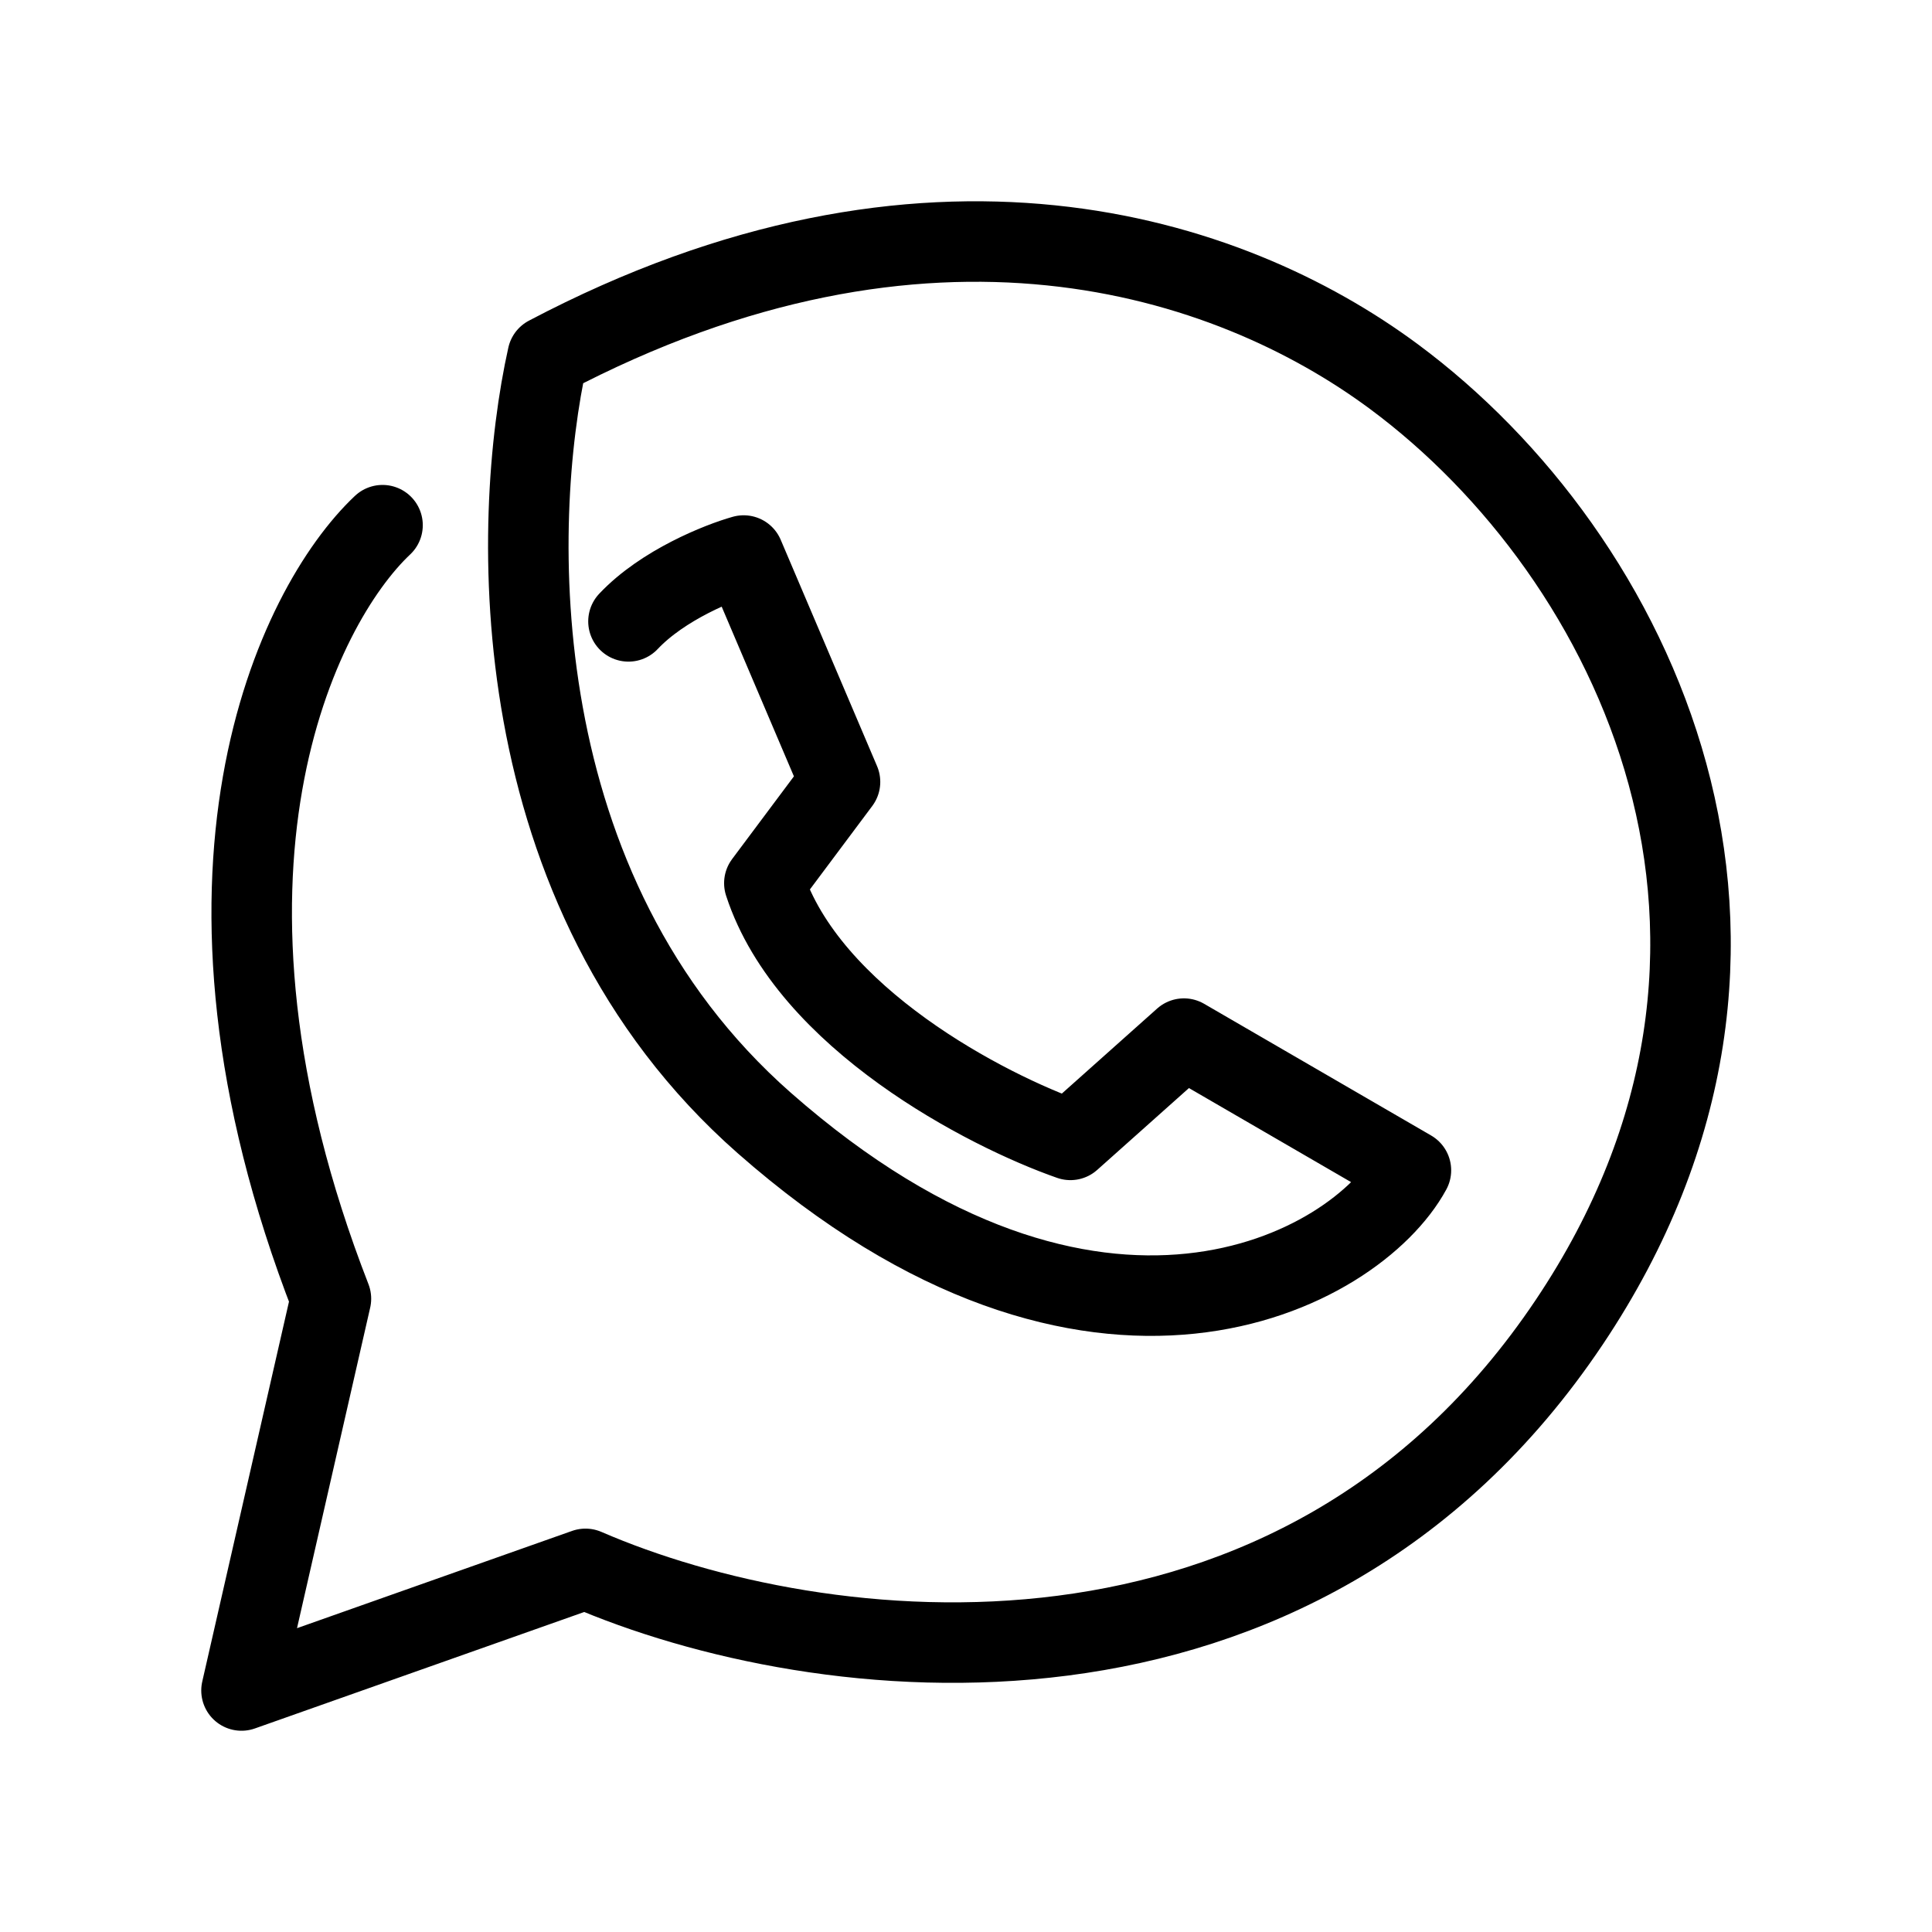
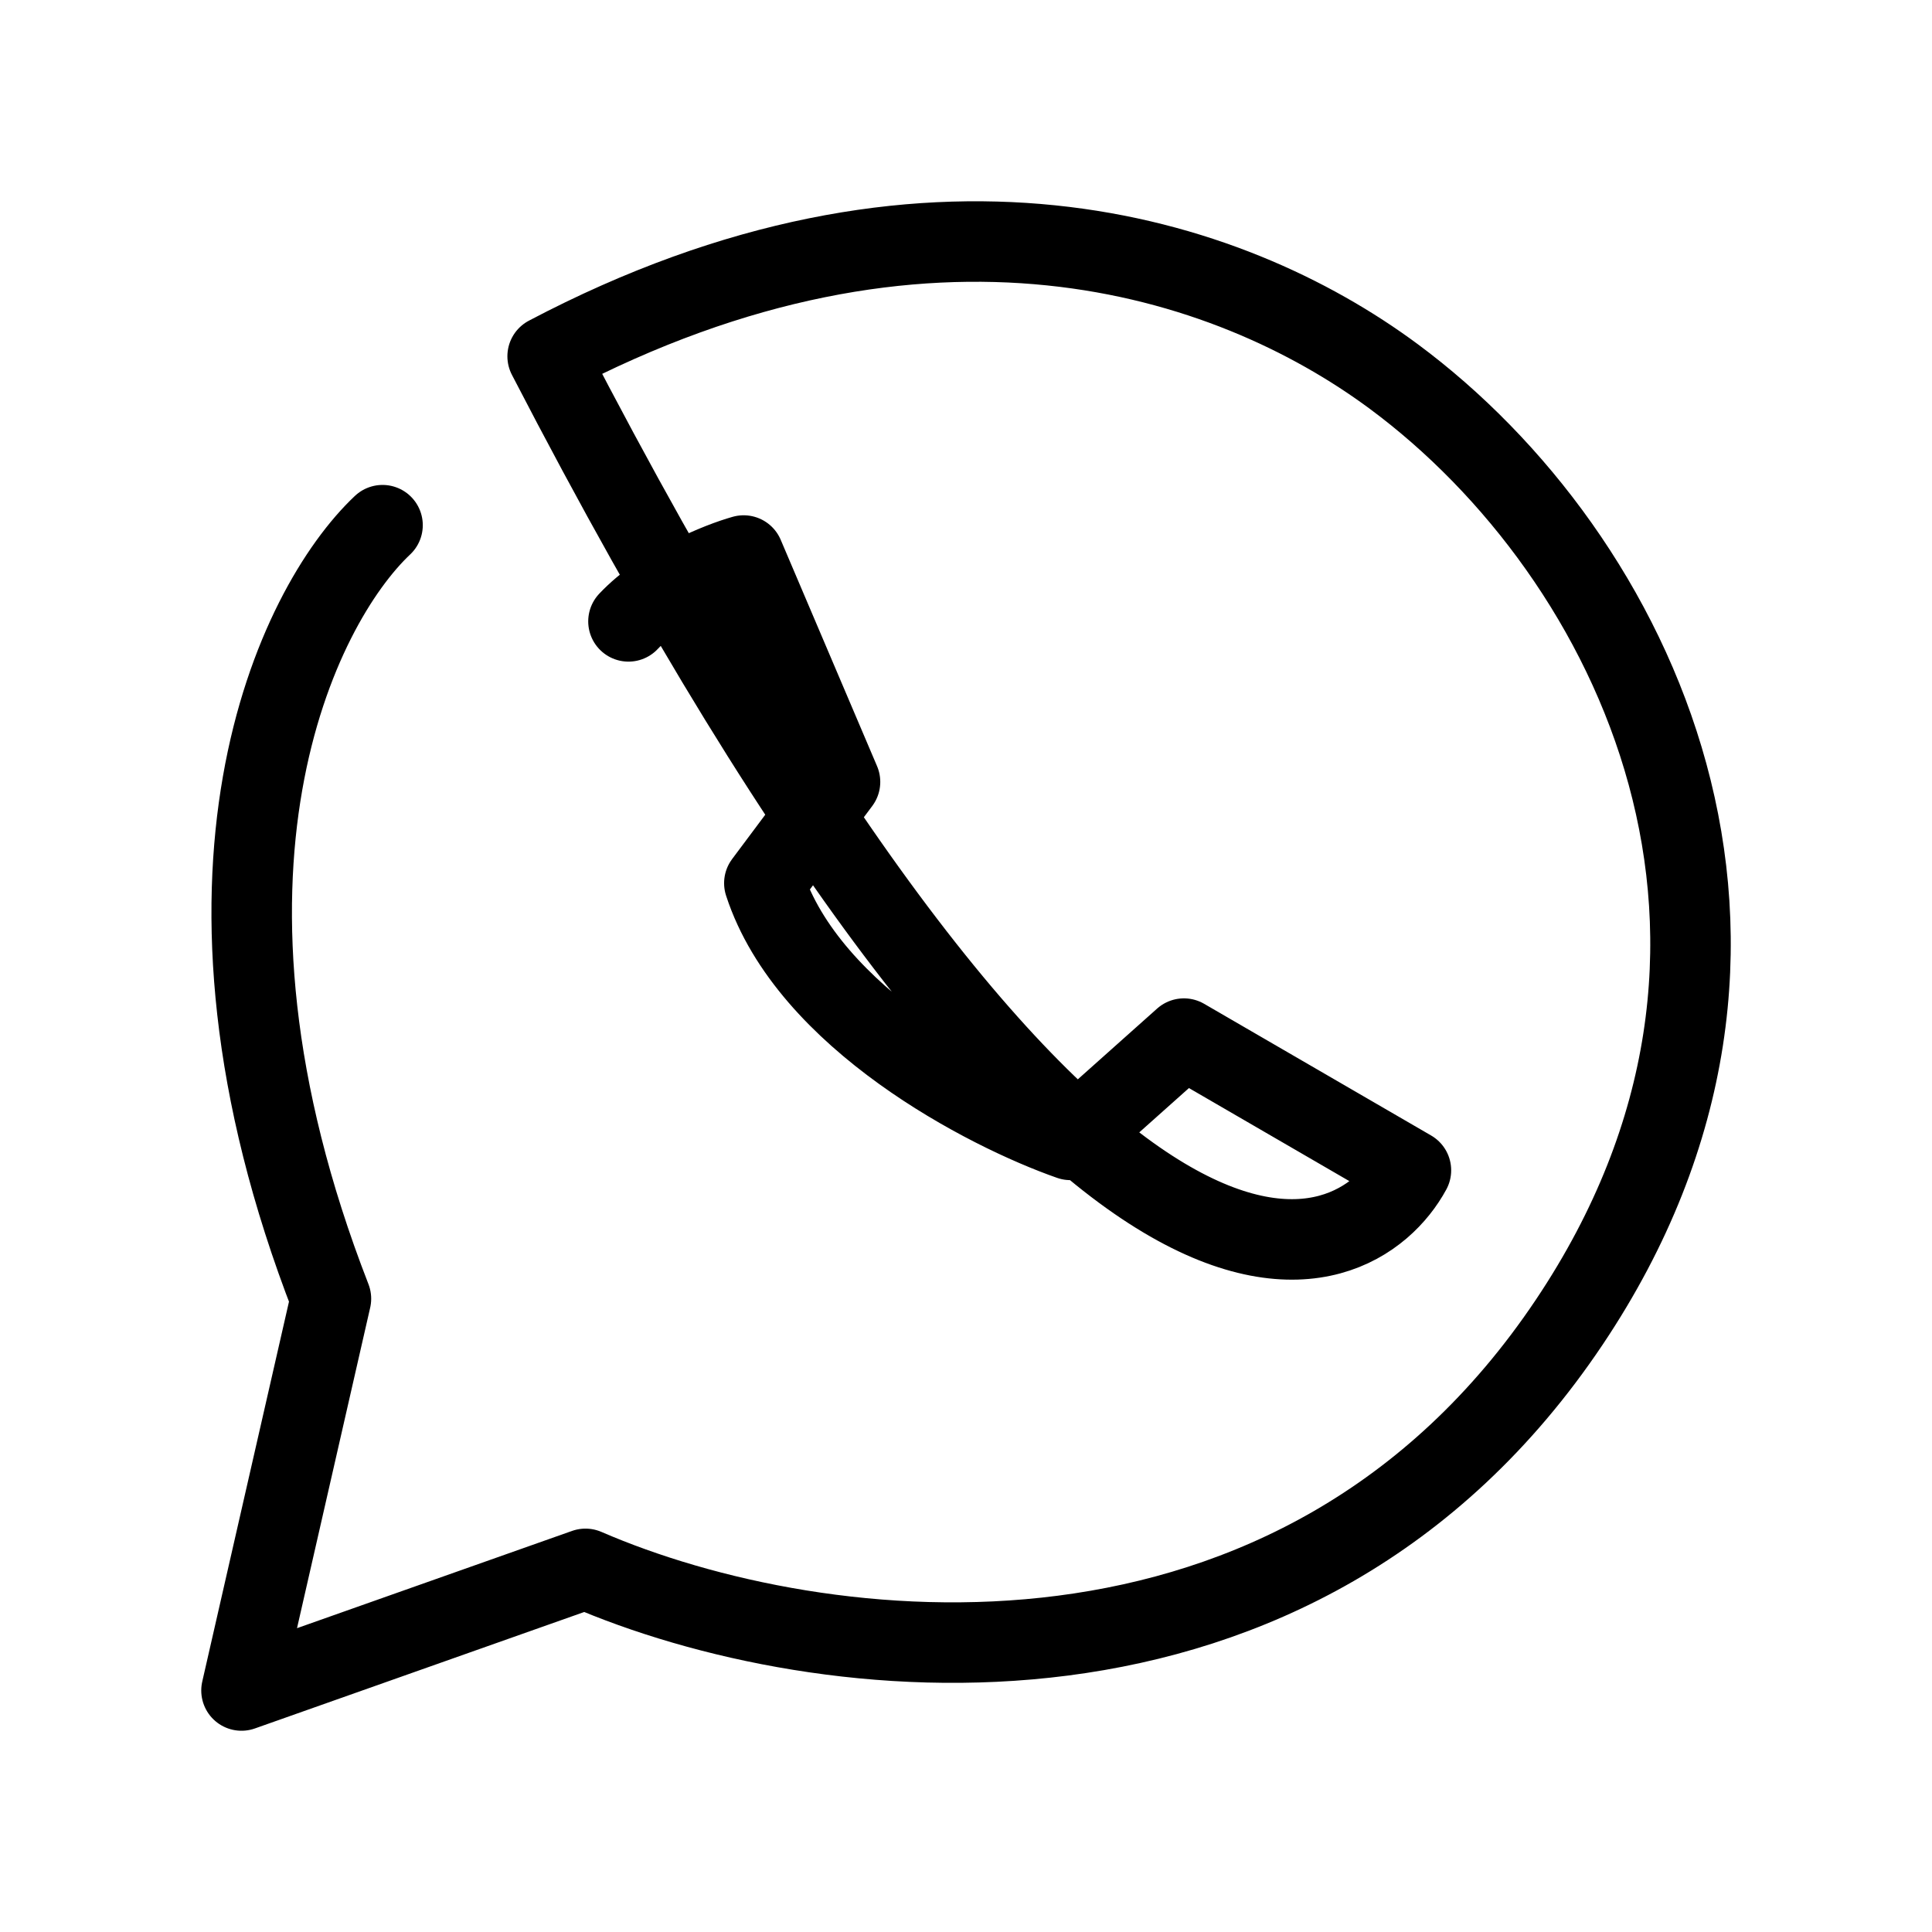
<svg xmlns="http://www.w3.org/2000/svg" width="800px" height="800px" viewBox="0 0 24 24" fill="none">
-   <path d="M4.752 6.524C3.684 7.531 2.06 10.862 4.111 16.133L3 21L7.273 19.489C10.178 20.748 16.117 21.462 19.493 16.426C22.654 11.711 20.316 6.901 17.314 4.677C15.254 3.151 11.52 1.942 6.803 4.426C6.347 6.468 6.213 11.064 9.495 13.951C13.596 17.559 16.844 15.797 17.527 14.538L14.707 12.902L13.297 14.16C12.258 13.797 10.041 12.65 9.495 10.971L10.435 9.713L9.238 6.901C8.939 6.985 8.234 7.266 7.807 7.719" stroke="#000000" stroke-linecap="round" stroke-linejoin="round" />
+   <path d="M4.752 6.524C3.684 7.531 2.06 10.862 4.111 16.133L3 21L7.273 19.489C10.178 20.748 16.117 21.462 19.493 16.426C22.654 11.711 20.316 6.901 17.314 4.677C15.254 3.151 11.52 1.942 6.803 4.426C13.596 17.559 16.844 15.797 17.527 14.538L14.707 12.902L13.297 14.16C12.258 13.797 10.041 12.65 9.495 10.971L10.435 9.713L9.238 6.901C8.939 6.985 8.234 7.266 7.807 7.719" stroke="#000000" stroke-linecap="round" stroke-linejoin="round" />
</svg>